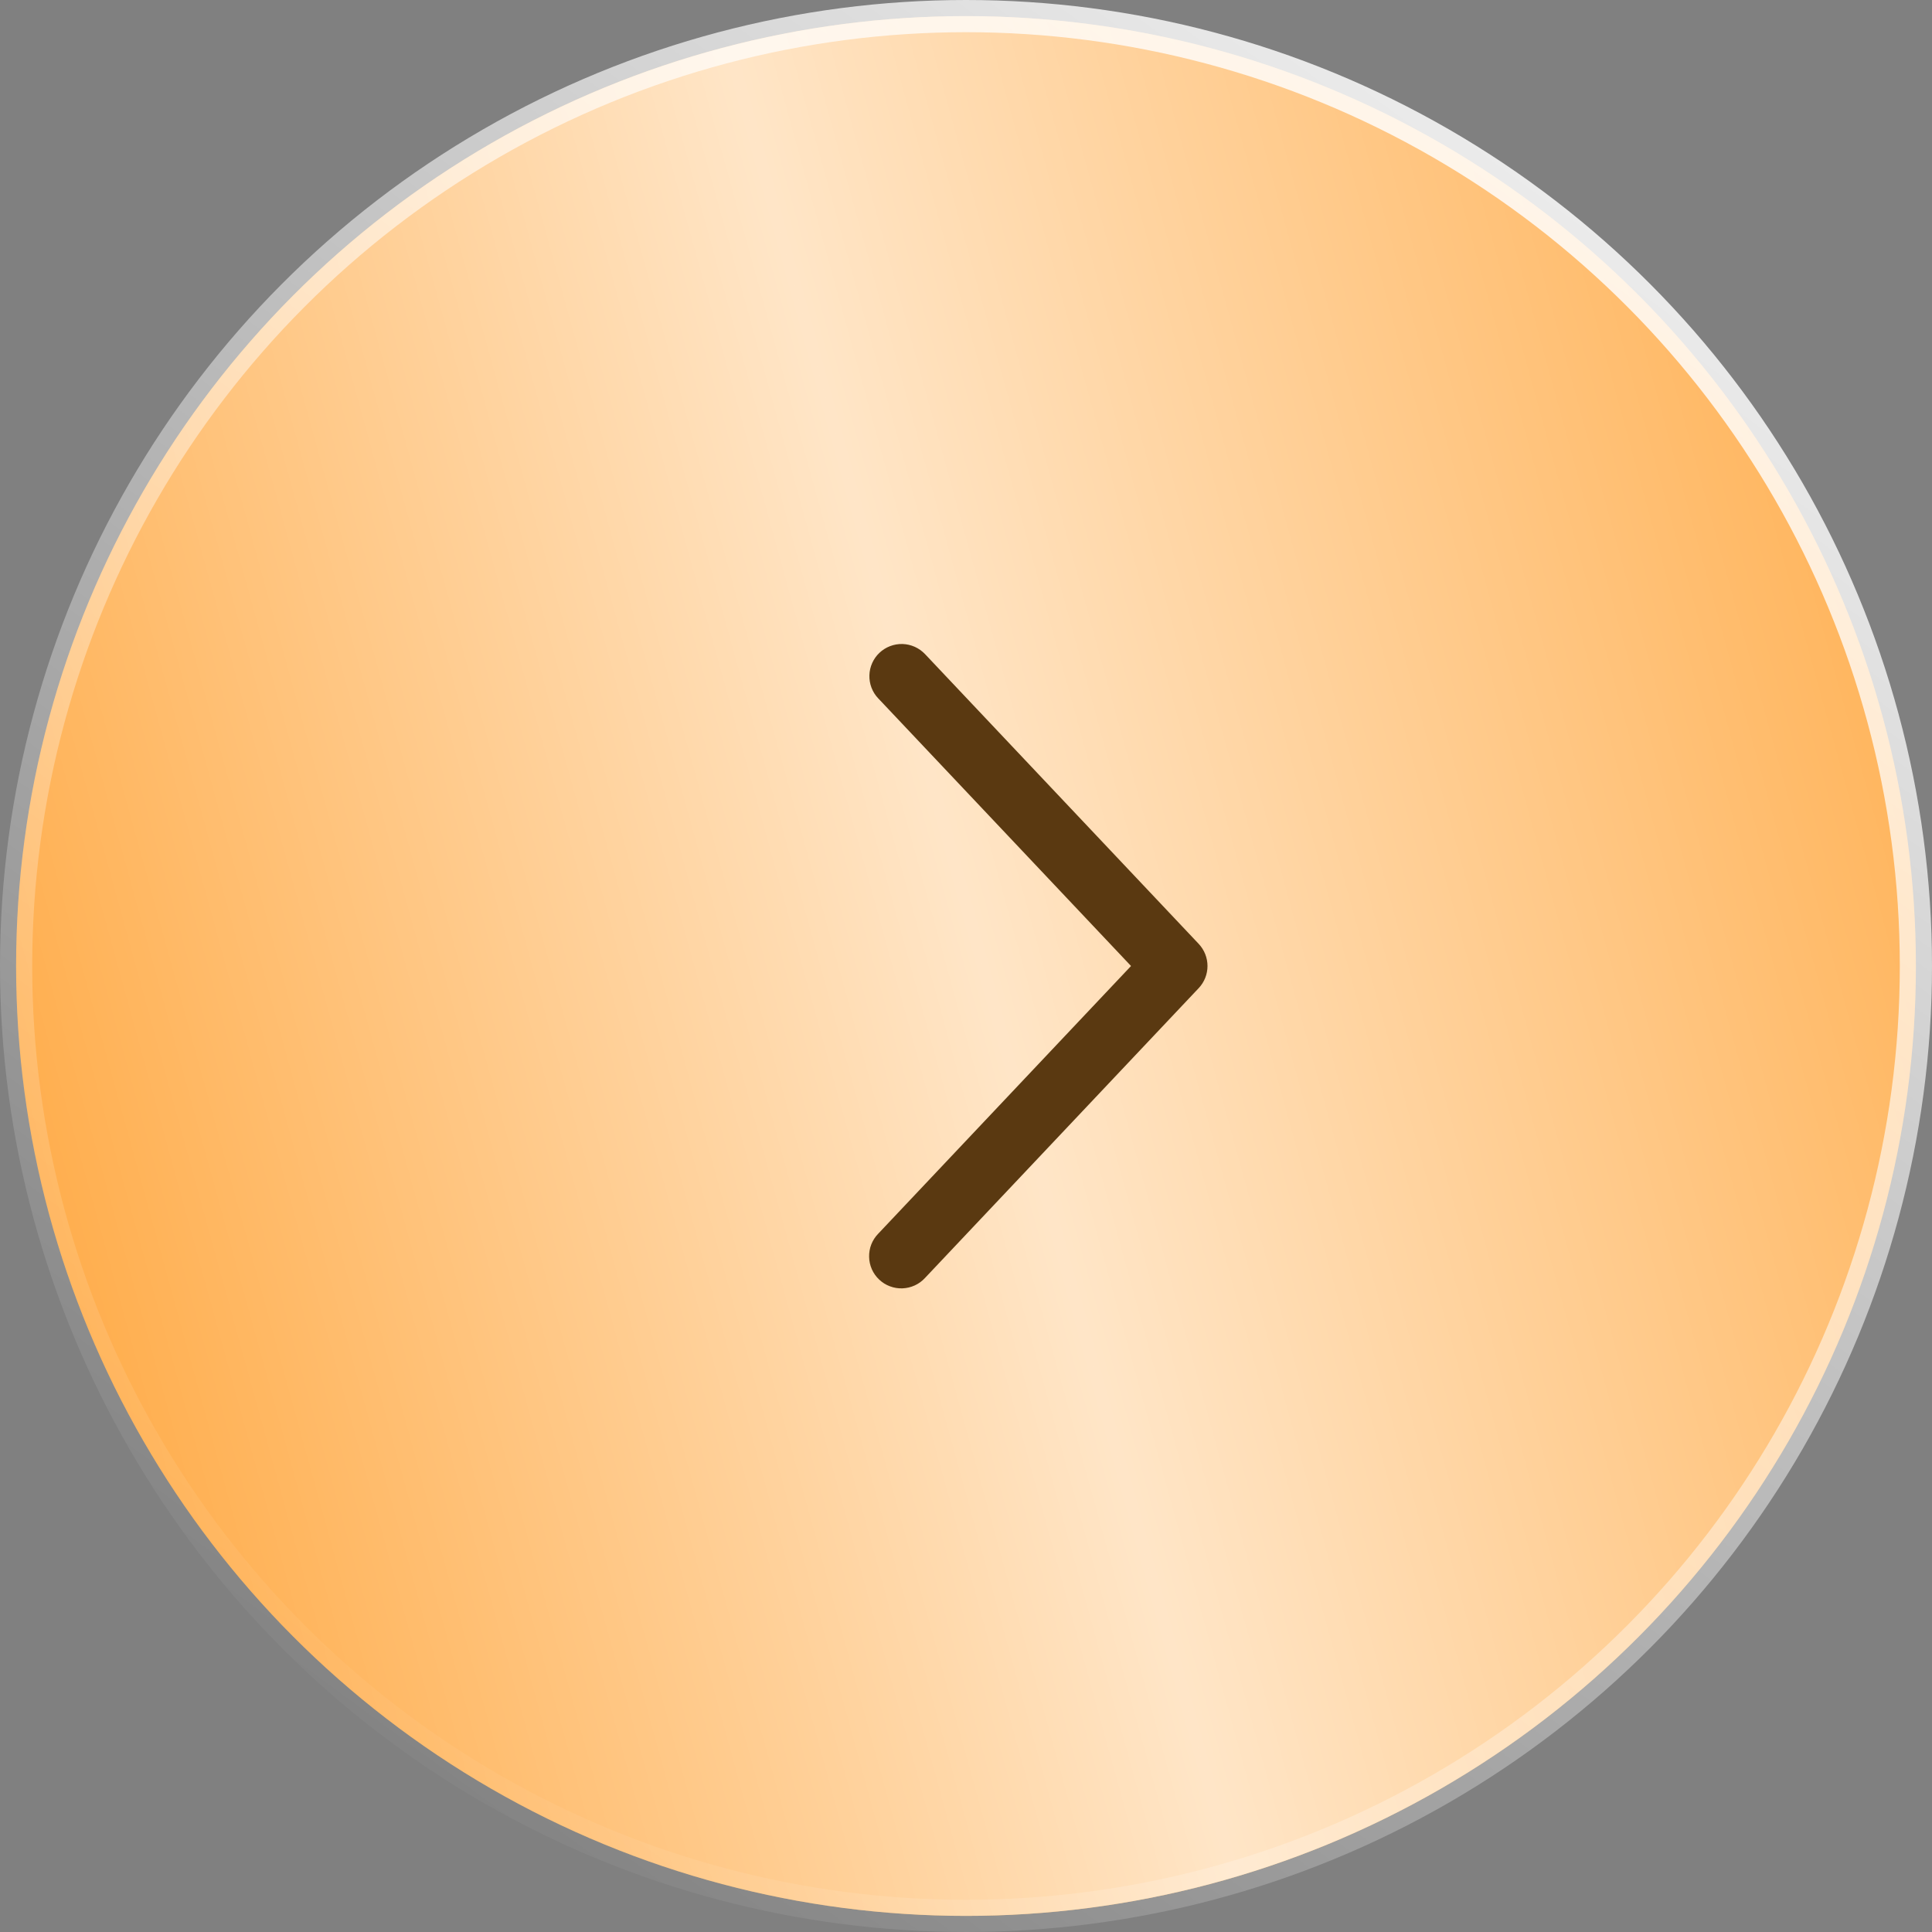
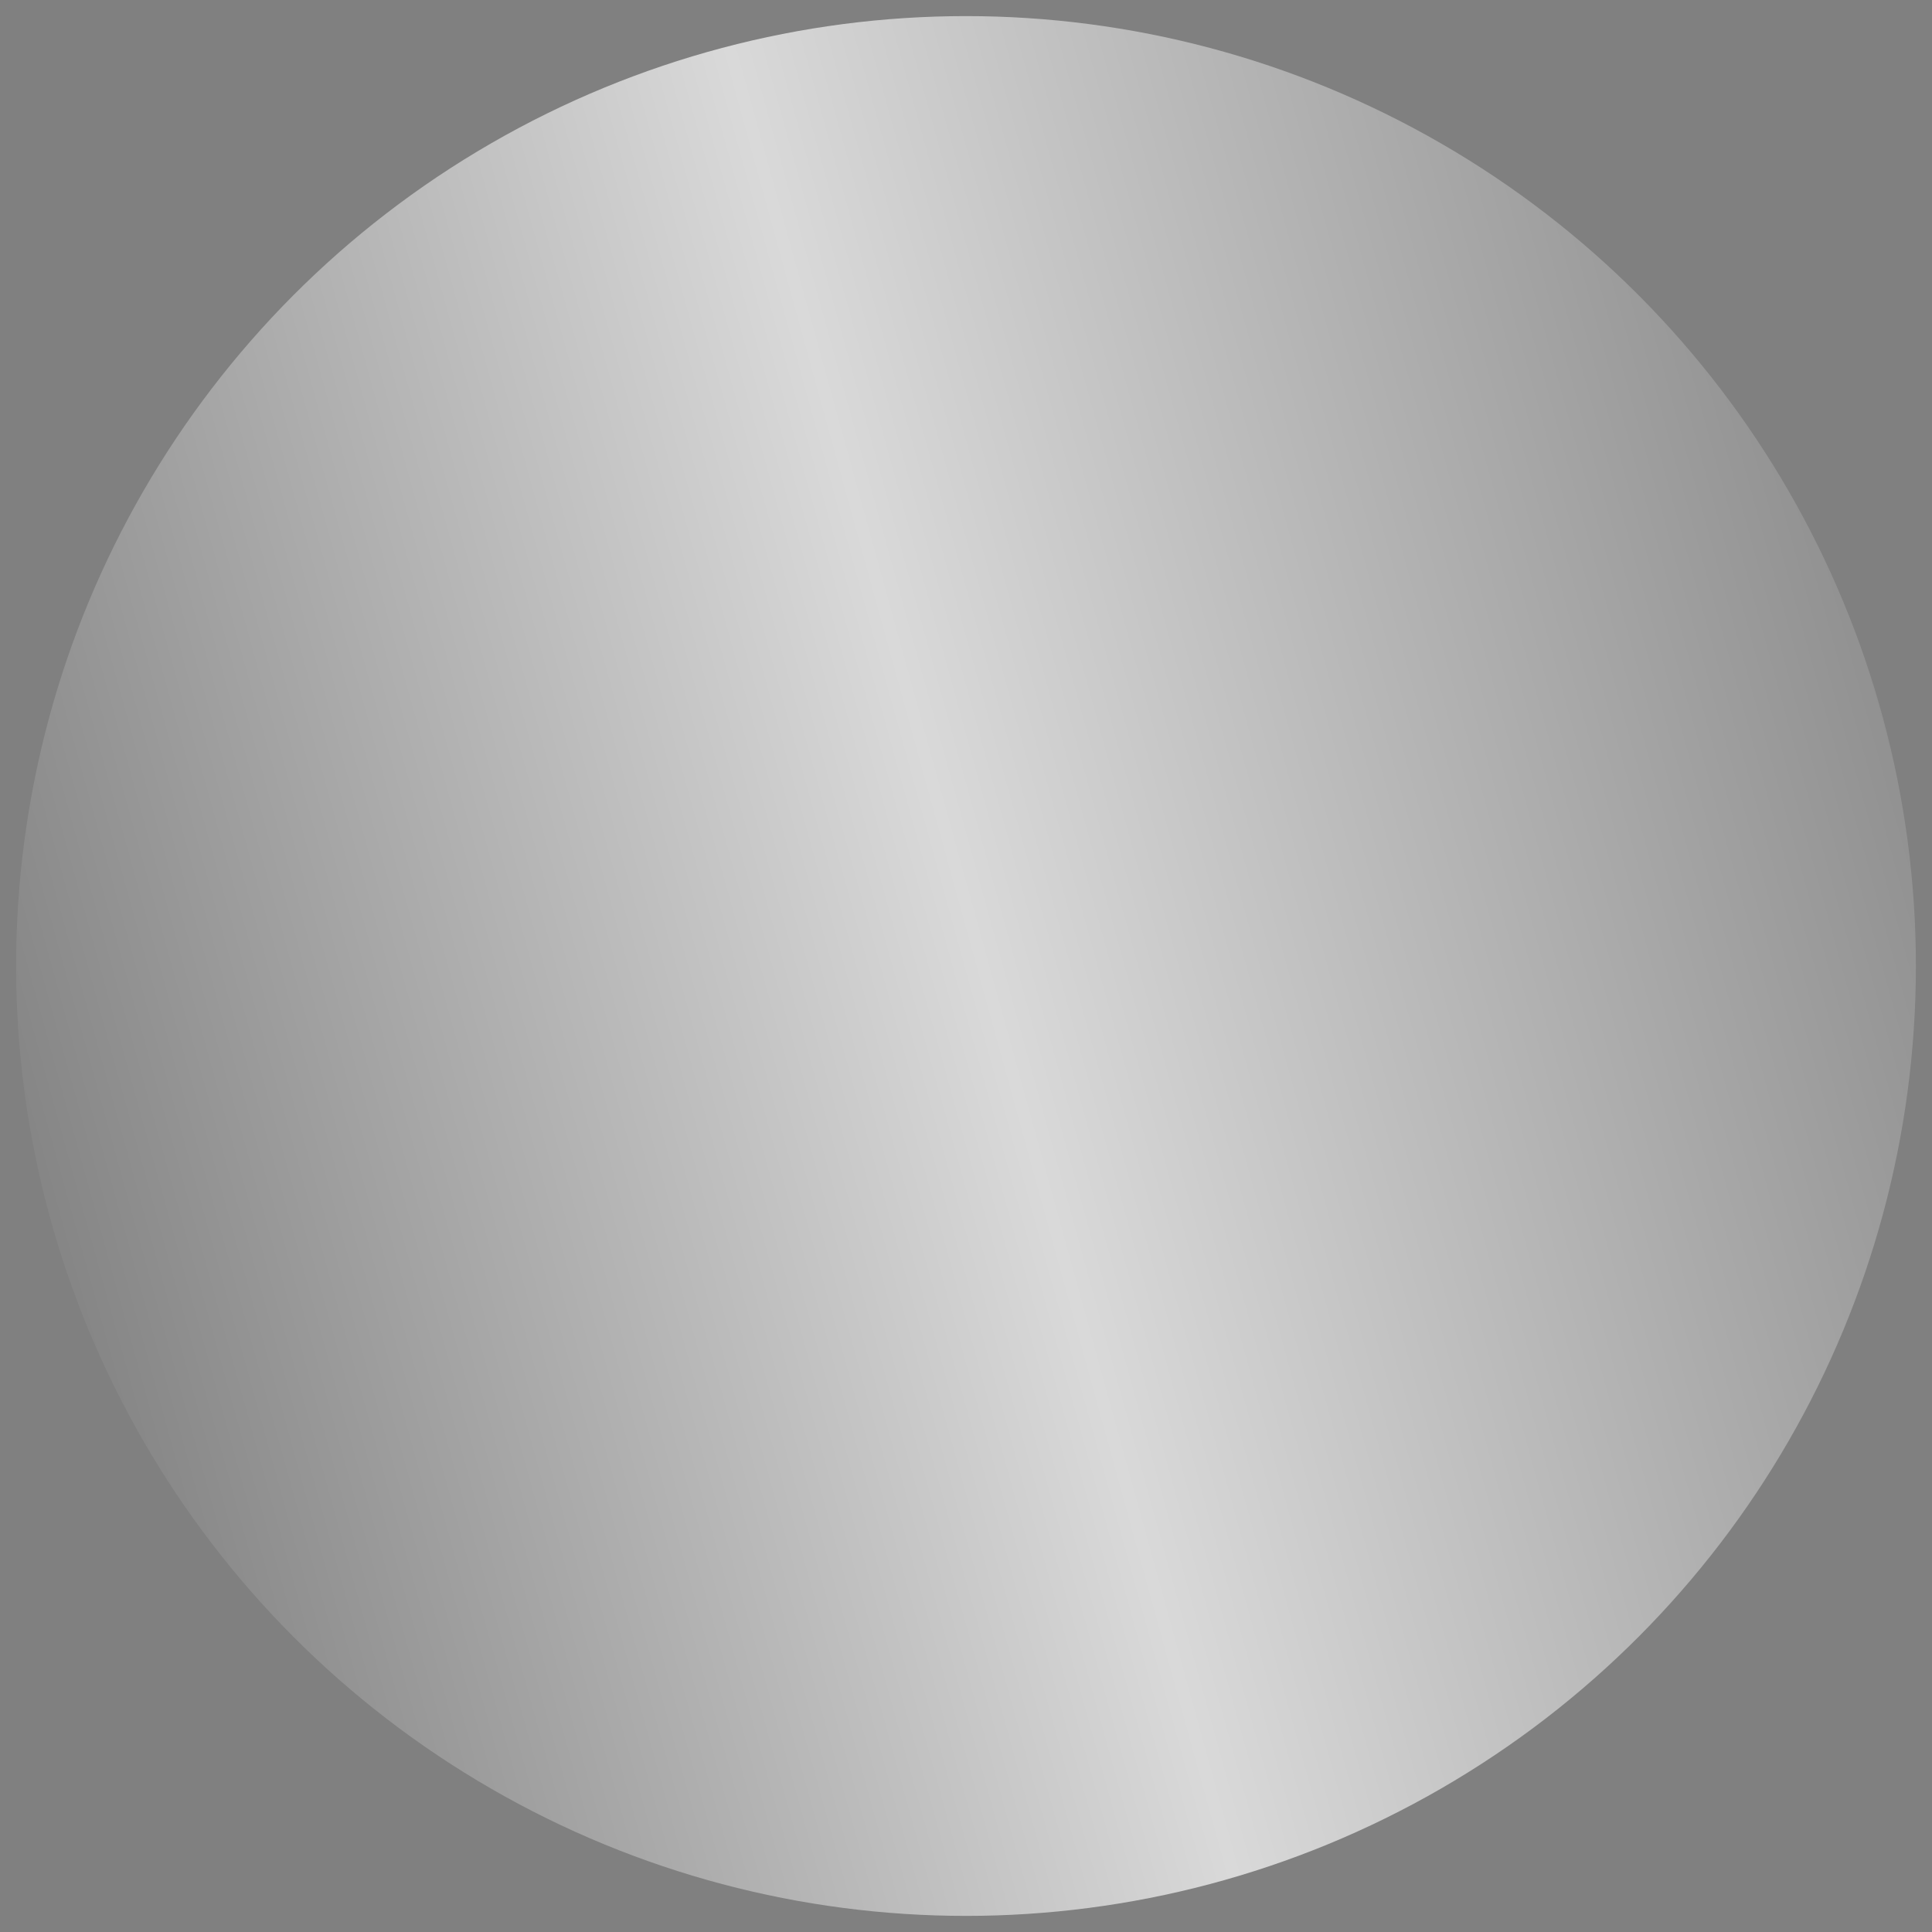
<svg xmlns="http://www.w3.org/2000/svg" width="60" height="60" viewBox="0 0 60 60" fill="none">
  <rect x="0" y="0" width="60" height="60" fill="#808080" stroke="none" />
-   <circle cx="30" cy="30" r="29.5" fill="#FFAA45" />
  <circle cx="30" cy="30" r="29.5" fill="url(#paint0_linear_2012_1812)" fill-opacity="0.7" />
-   <circle cx="30" cy="30" r="29.5" stroke="url(#paint1_linear_2012_1812)" />
-   <path d="M27.273 21.687C27.182 21.592 27.112 21.48 27.065 21.357C27.018 21.234 26.996 21.103 27 20.972C27.003 20.841 27.033 20.711 27.087 20.591C27.14 20.472 27.217 20.363 27.313 20.273C27.408 20.183 27.52 20.113 27.643 20.066C27.766 20.019 27.897 19.997 28.028 20C28.159 20.004 28.288 20.034 28.408 20.087C28.528 20.141 28.636 20.218 28.727 20.313L37.227 29.313C37.402 29.499 37.5 29.745 37.5 30C37.5 30.256 37.402 30.502 37.227 30.687L28.727 39.688C28.637 39.786 28.529 39.865 28.409 39.92C28.288 39.975 28.158 40.006 28.026 40.011C27.893 40.016 27.761 39.994 27.637 39.947C27.513 39.901 27.4 39.83 27.304 39.739C27.207 39.648 27.13 39.539 27.076 39.418C27.023 39.297 26.993 39.166 26.991 39.033C26.988 38.901 27.011 38.769 27.059 38.646C27.108 38.523 27.18 38.41 27.273 38.315L35.125 30L27.273 21.687Z" fill="#5A3911" />
  <defs>
    <linearGradient id="paint0_linear_2012_1812" x1="54.215" y1="-21.818" x2="-12.029" y2="-3.543" gradientUnits="userSpaceOnUse">
      <stop offset="0.007" stop-color="white" stop-opacity="0" />
      <stop offset="0.533" stop-color="white" />
      <stop offset="1" stop-color="white" stop-opacity="0" />
    </linearGradient>
    <linearGradient id="paint1_linear_2012_1812" x1="60" y1="-5.24521e-06" x2="16" y2="60" gradientUnits="userSpaceOnUse">
      <stop stop-color="white" />
      <stop offset="1" stop-color="white" stop-opacity="0" />
    </linearGradient>
  </defs>
</svg>